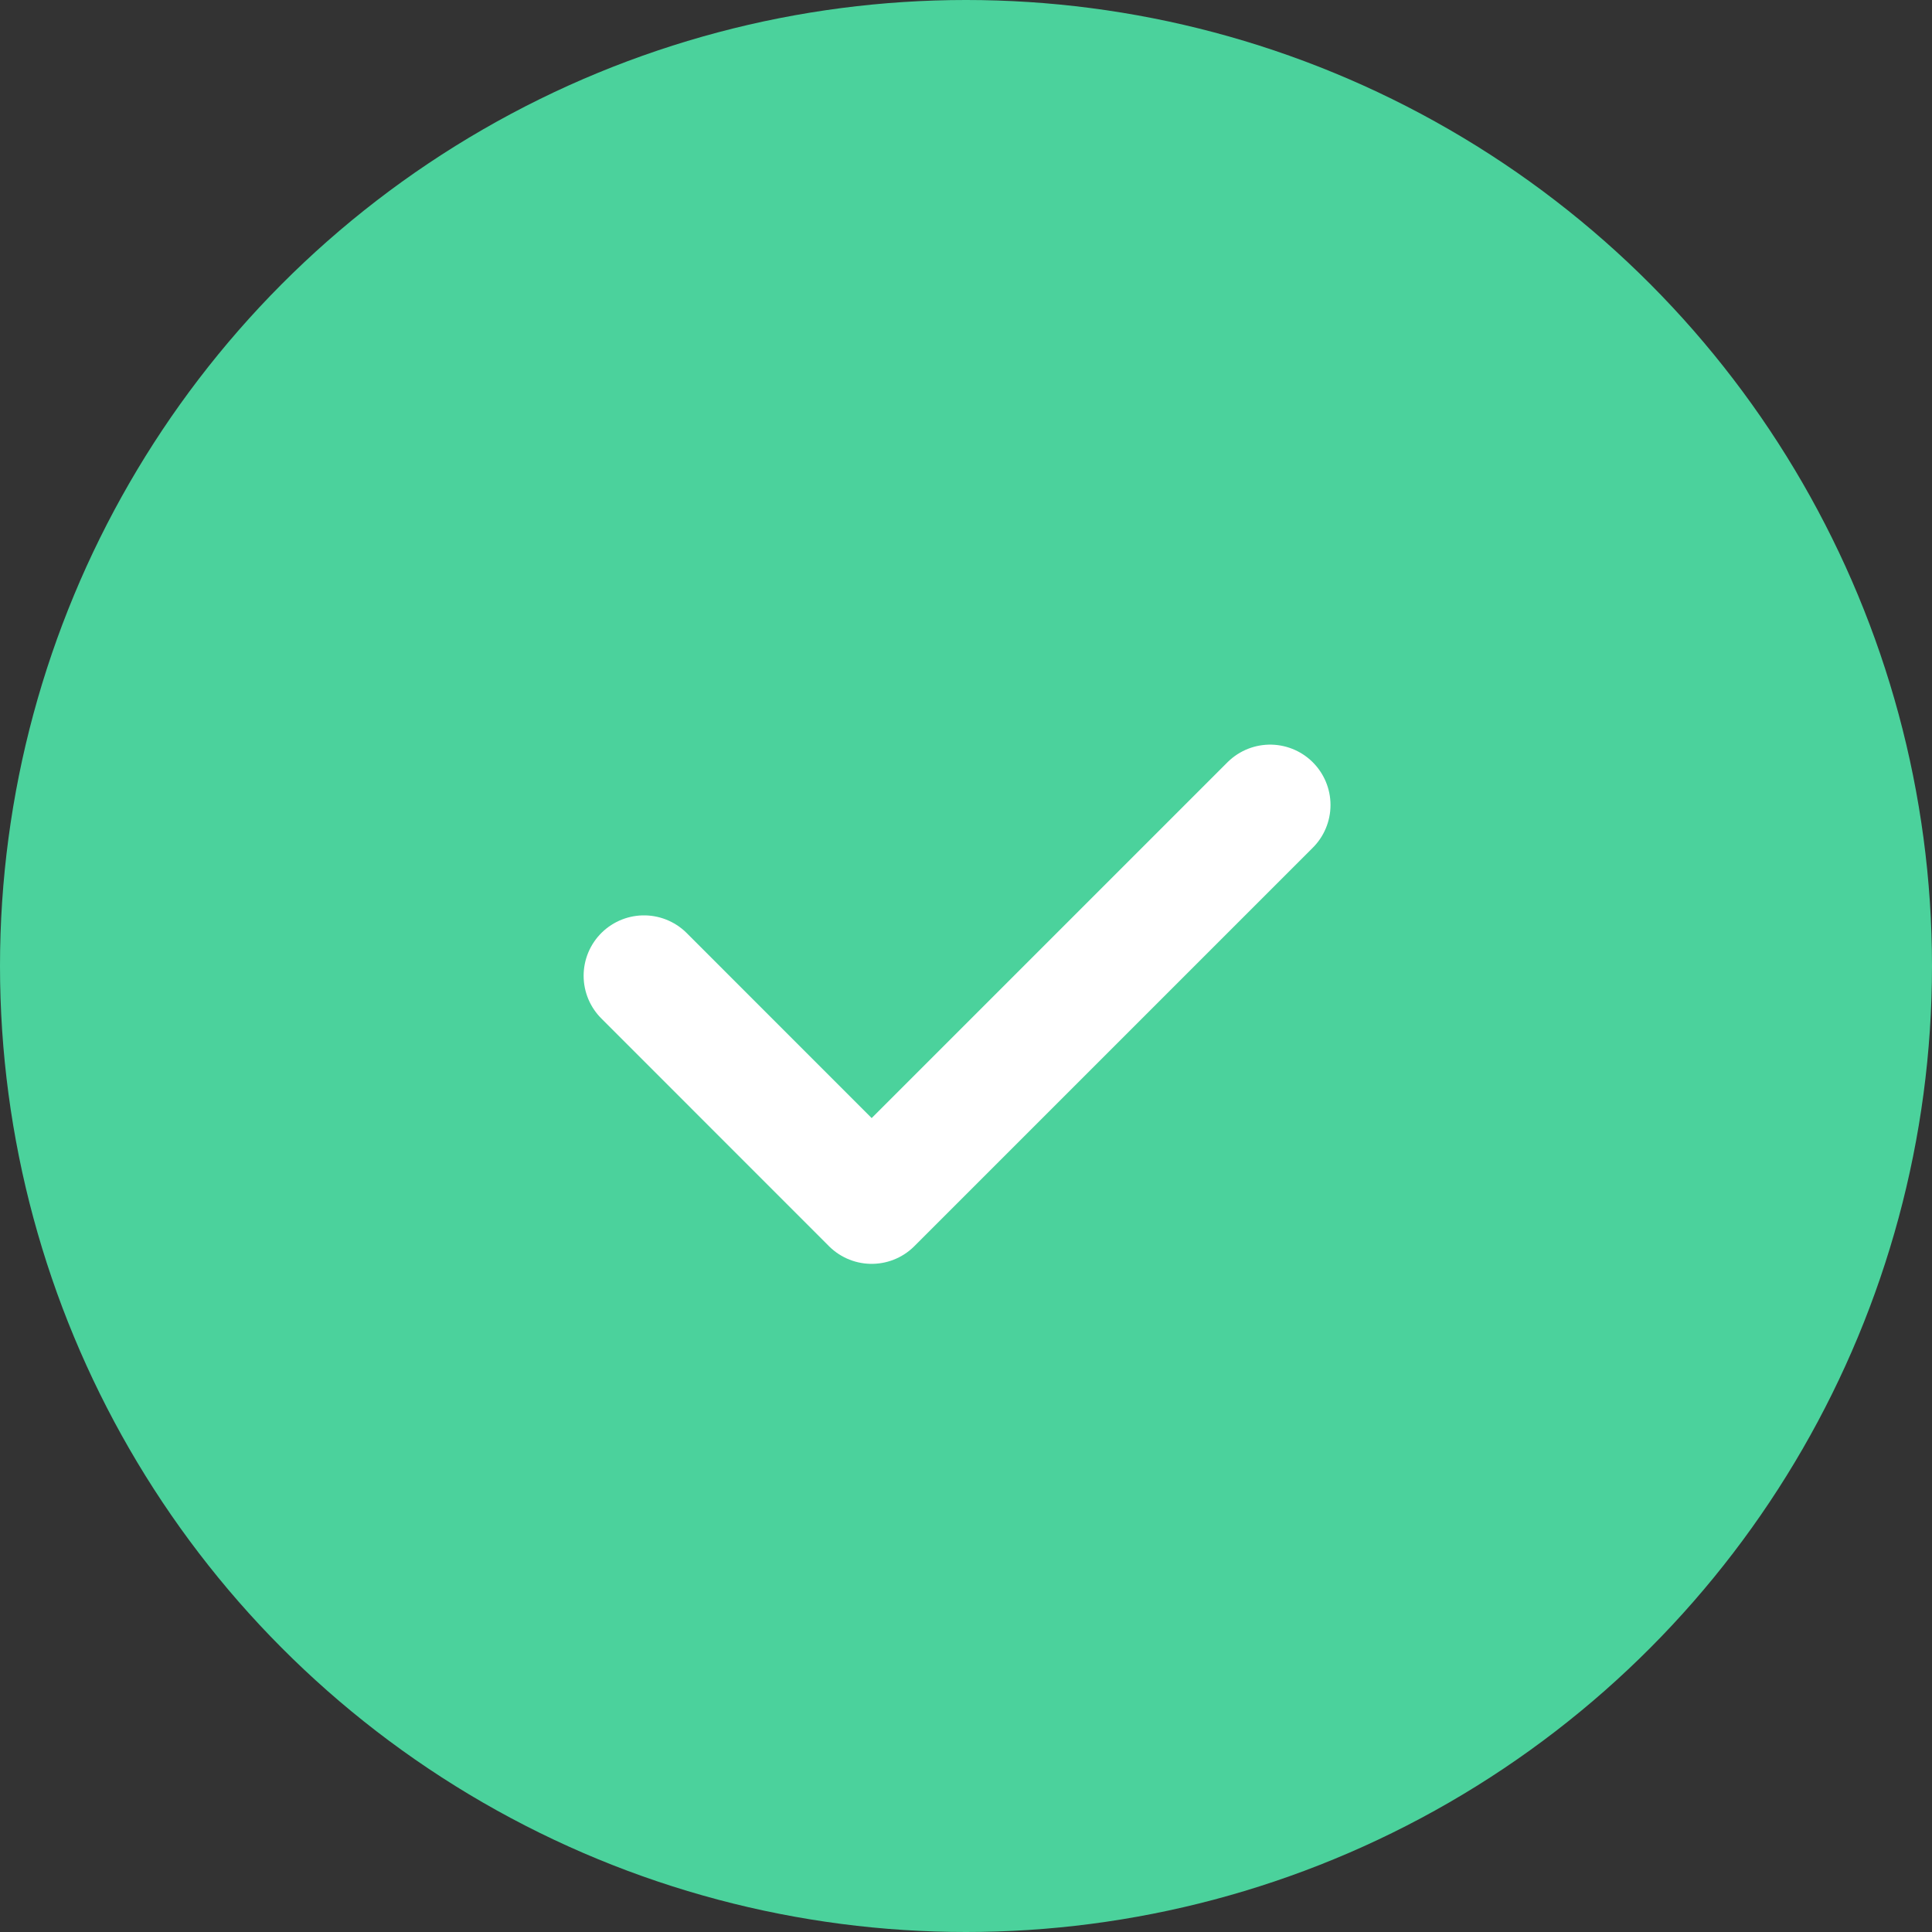
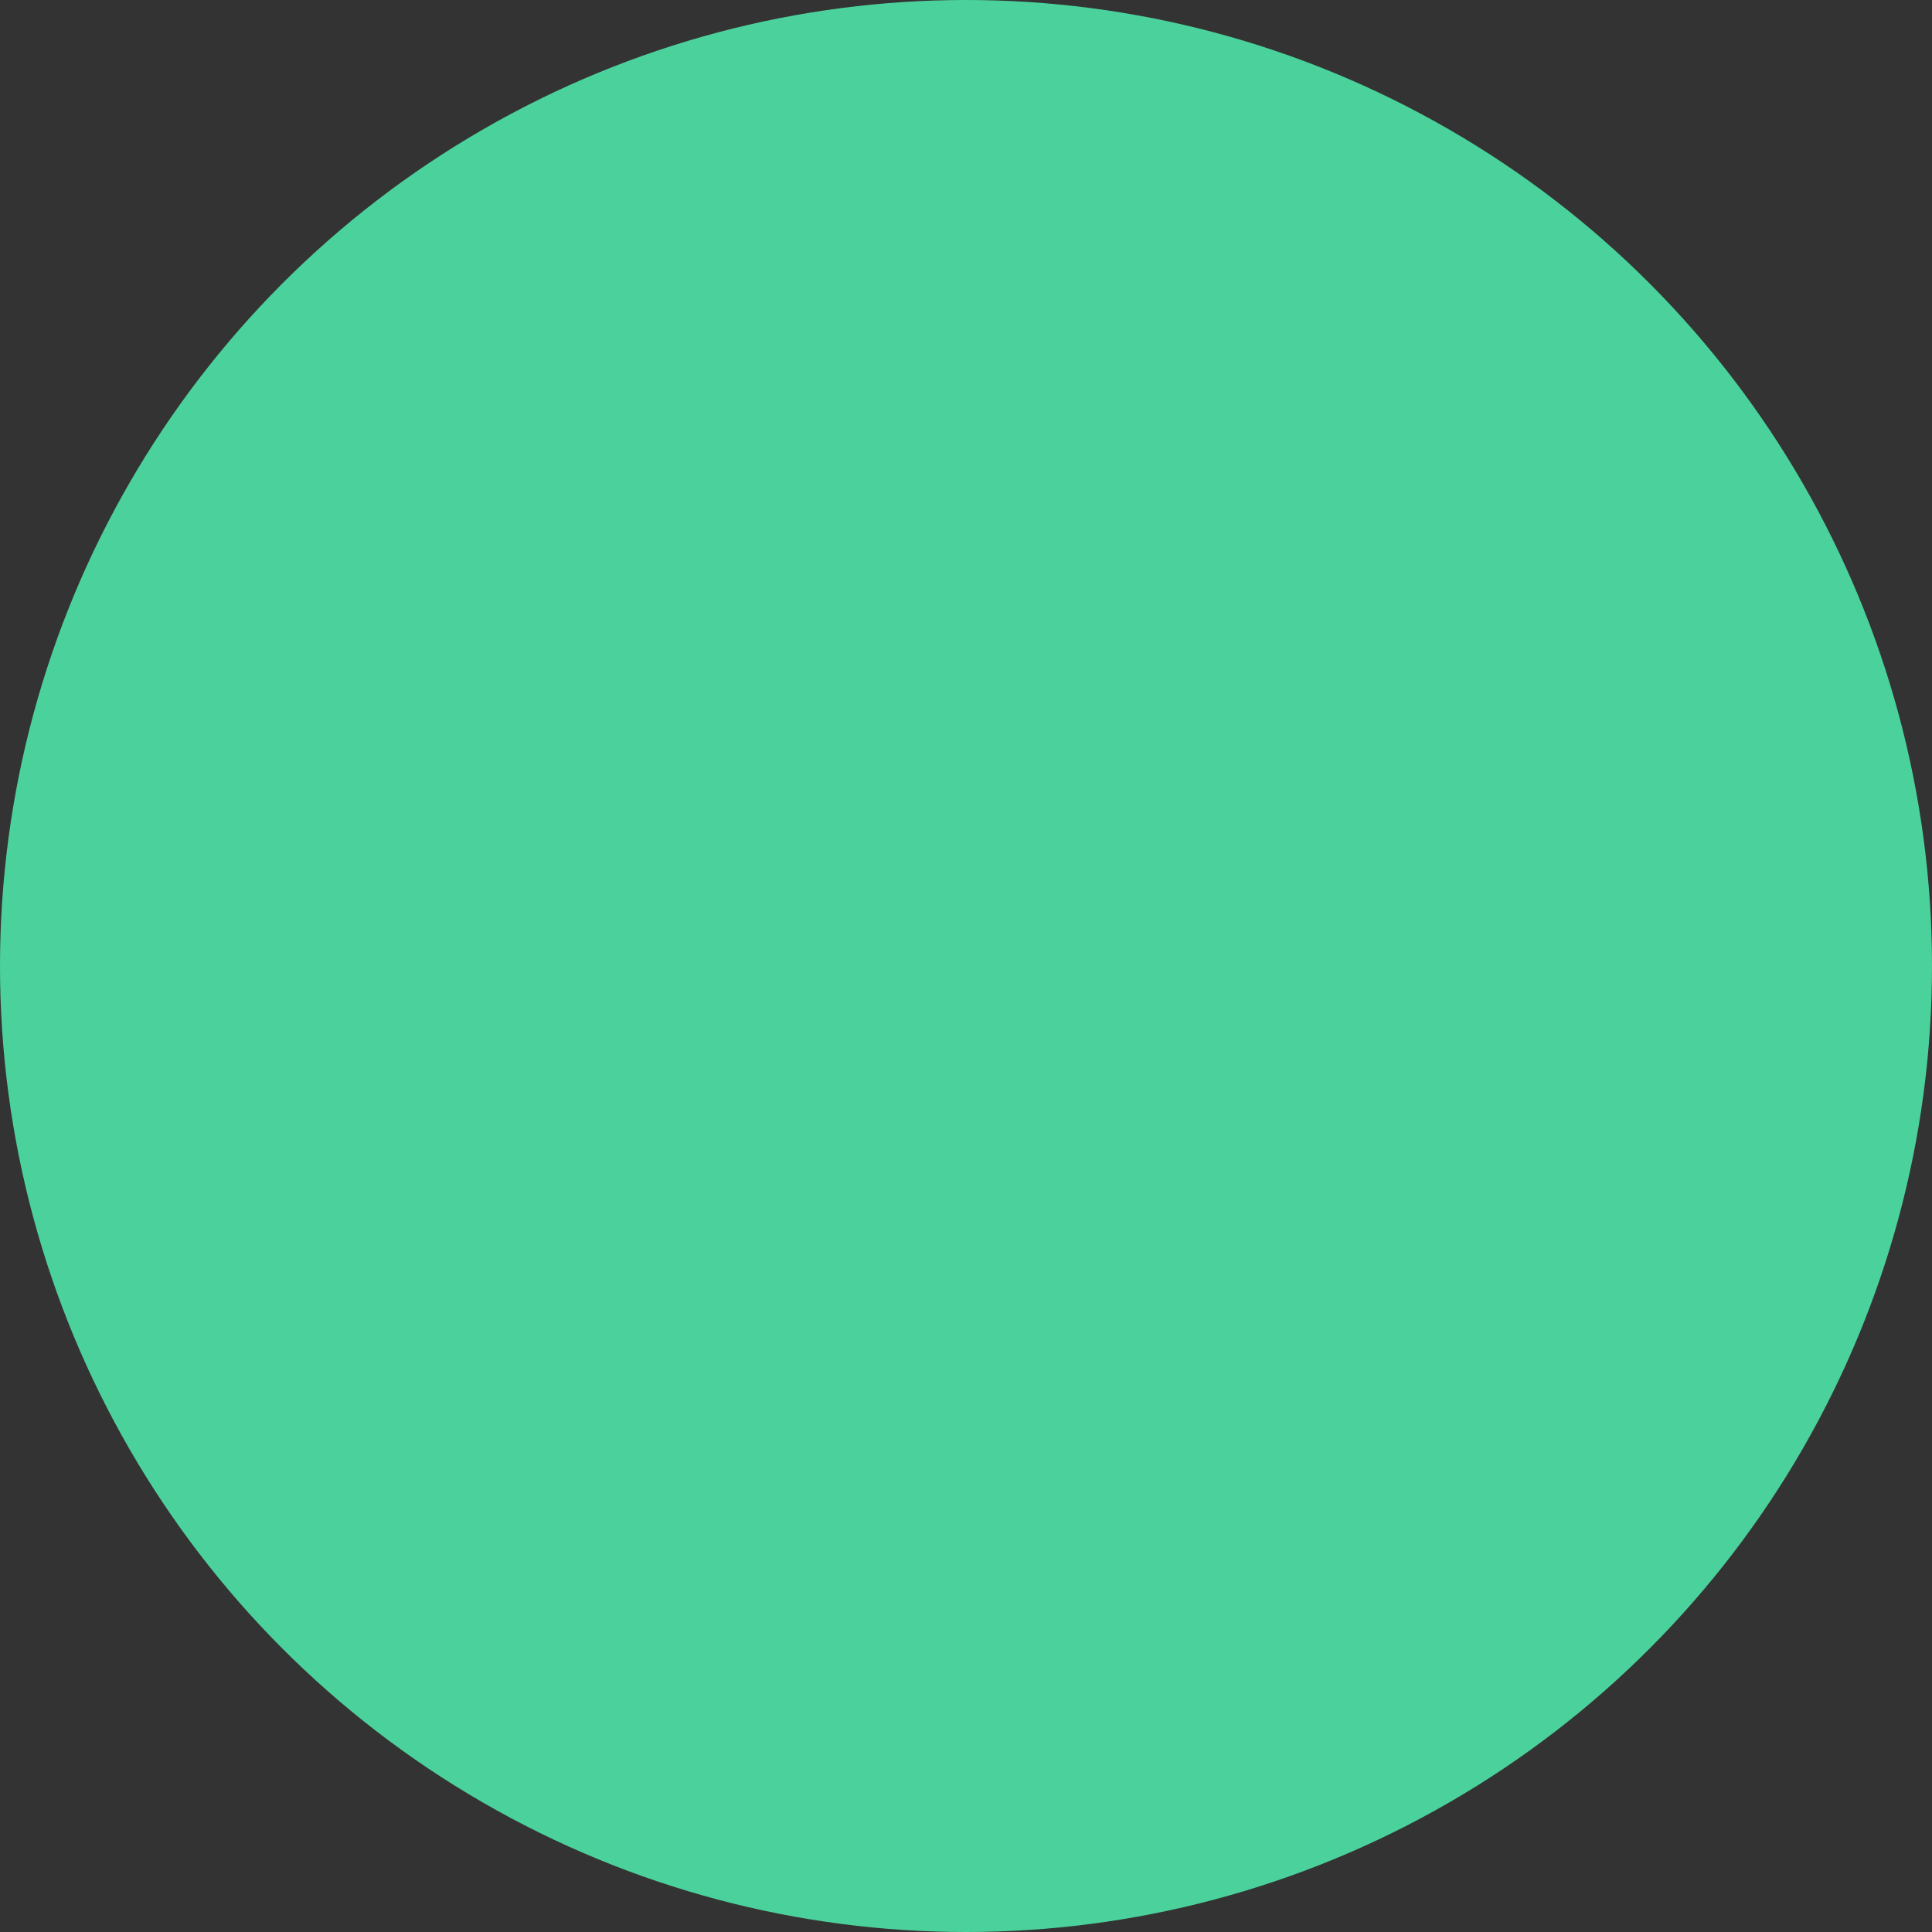
<svg xmlns="http://www.w3.org/2000/svg" width="24" height="24" viewBox="0 0 24 24" fill="none">
  <rect x="0" y="0" width="24" height="24" fill="#333333" stroke="none" />
  <circle cx="12" cy="12" r="12" fill="#4BD29C" />
-   <path d="M8 12.121L10.828 14.95L15.778 10" stroke="white" stroke-width="1.5" stroke-linecap="round" stroke-linejoin="round" />
</svg>